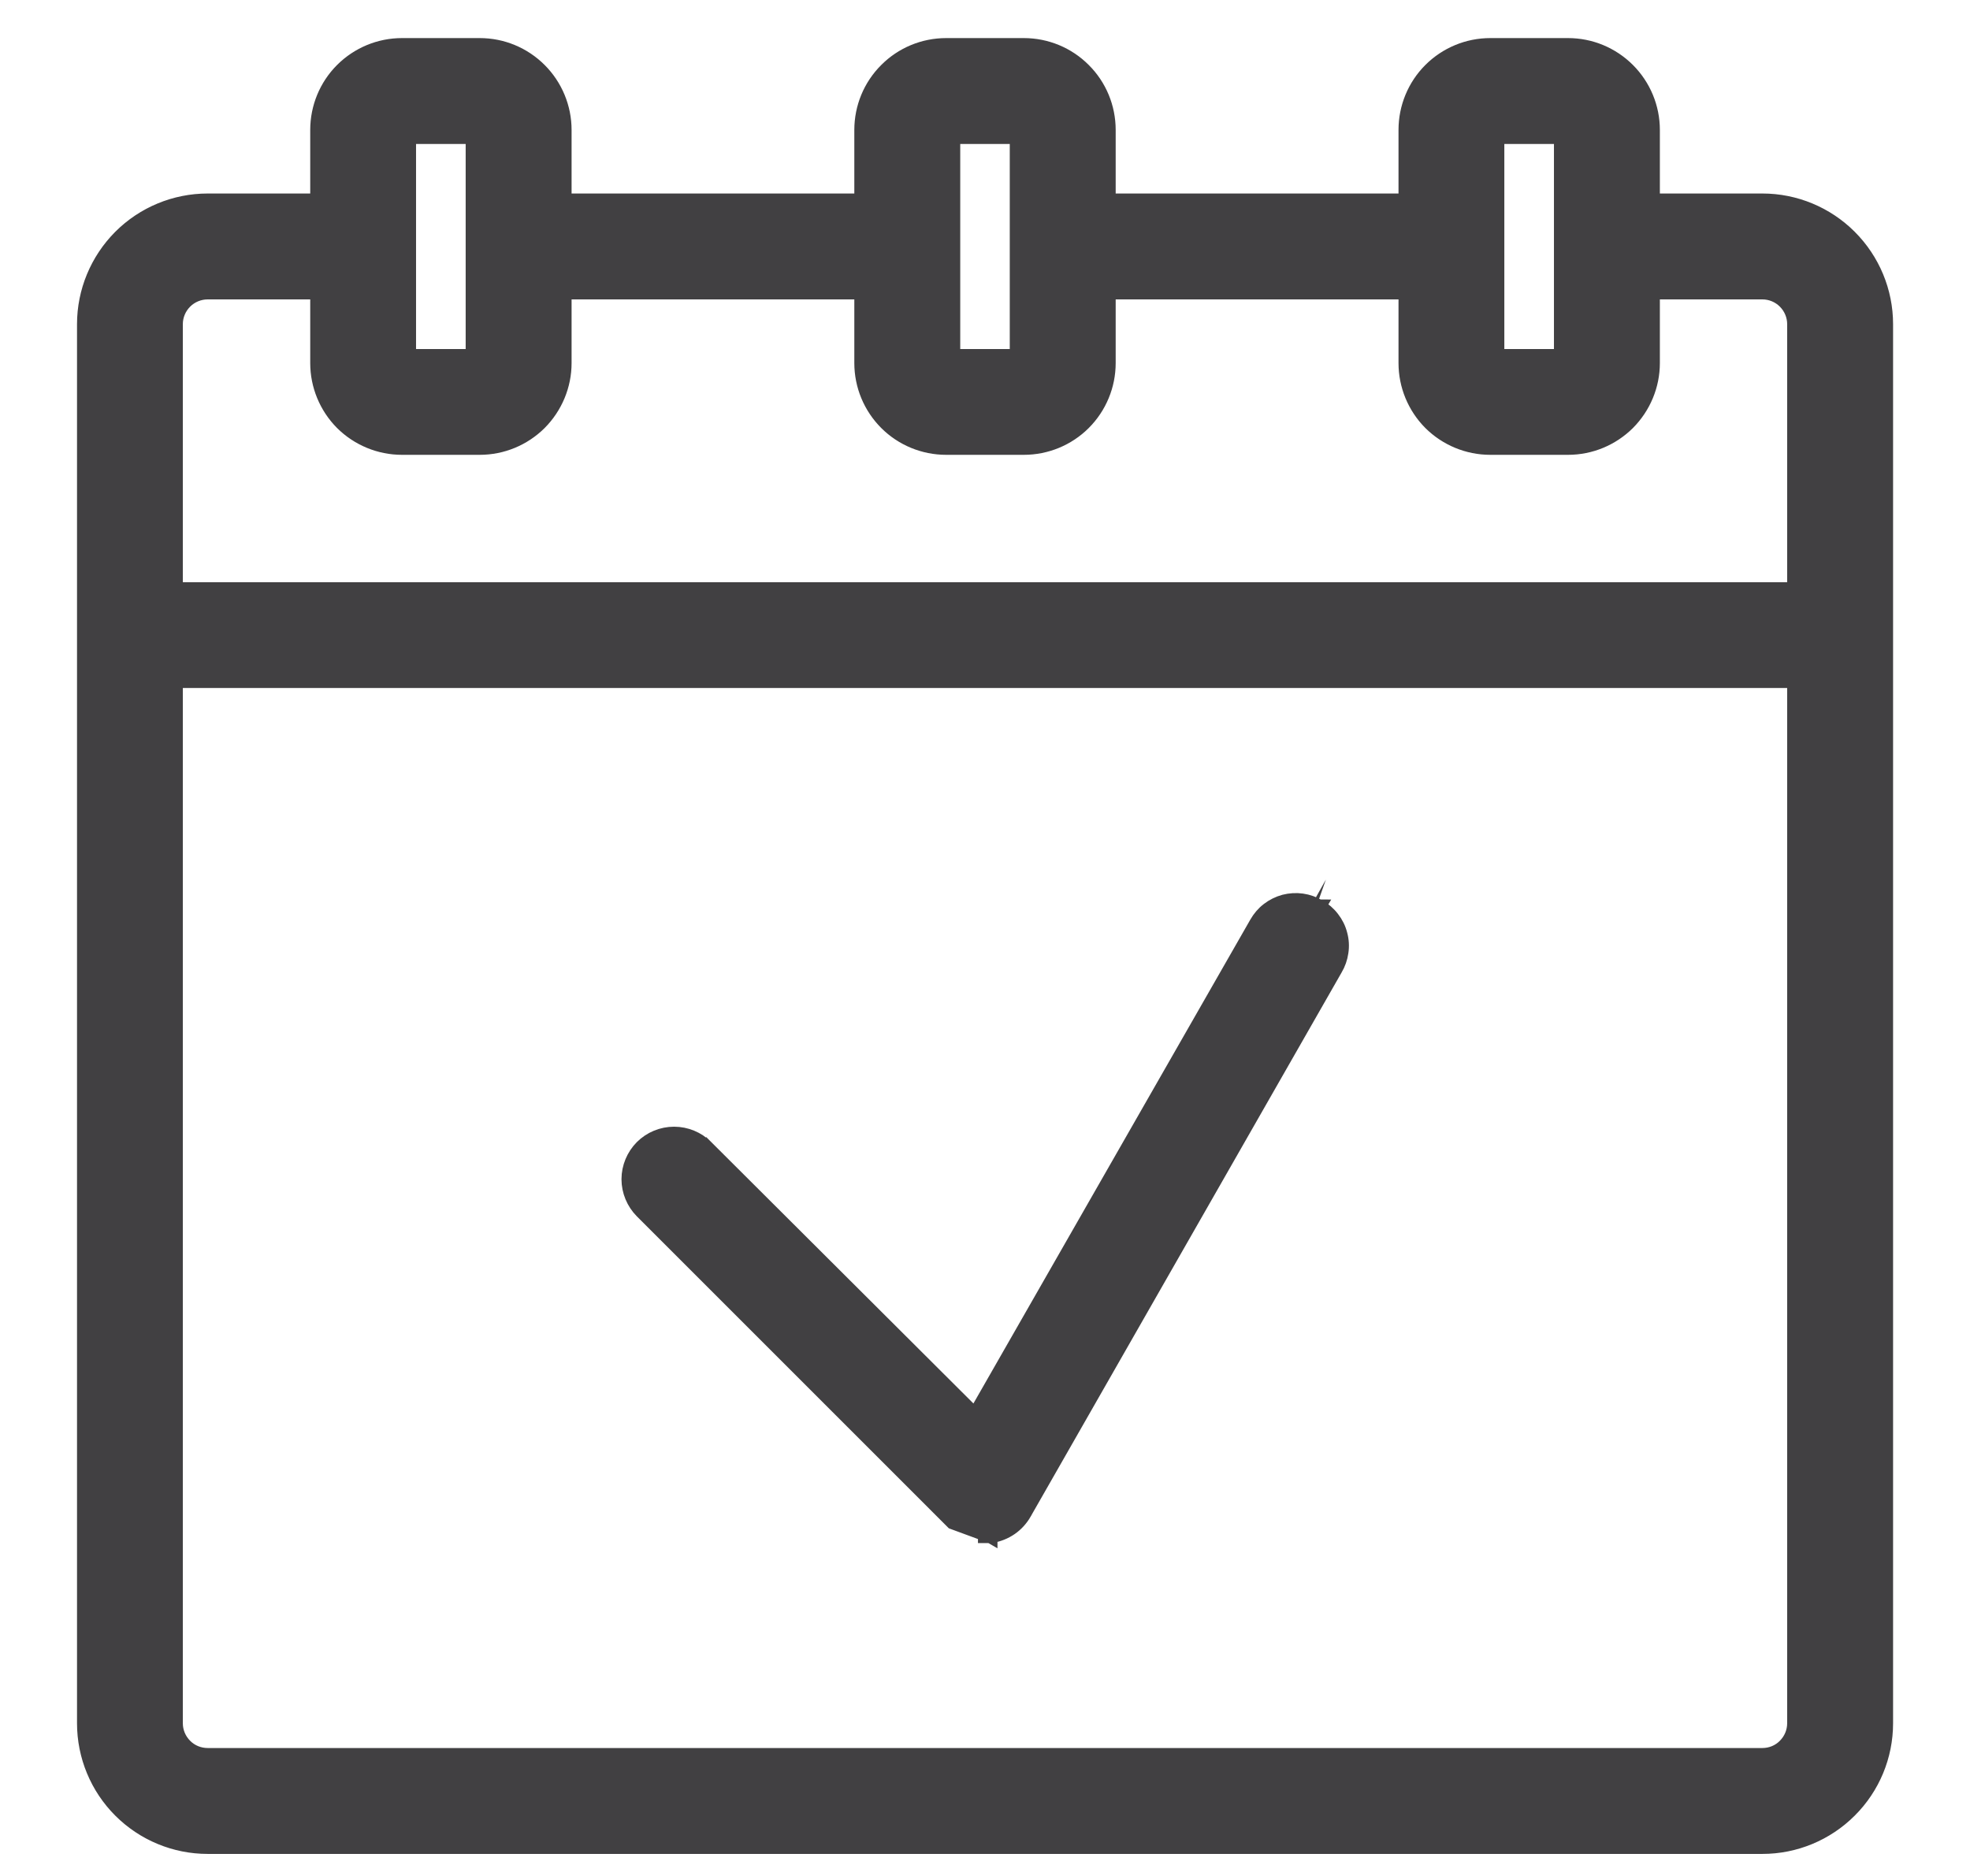
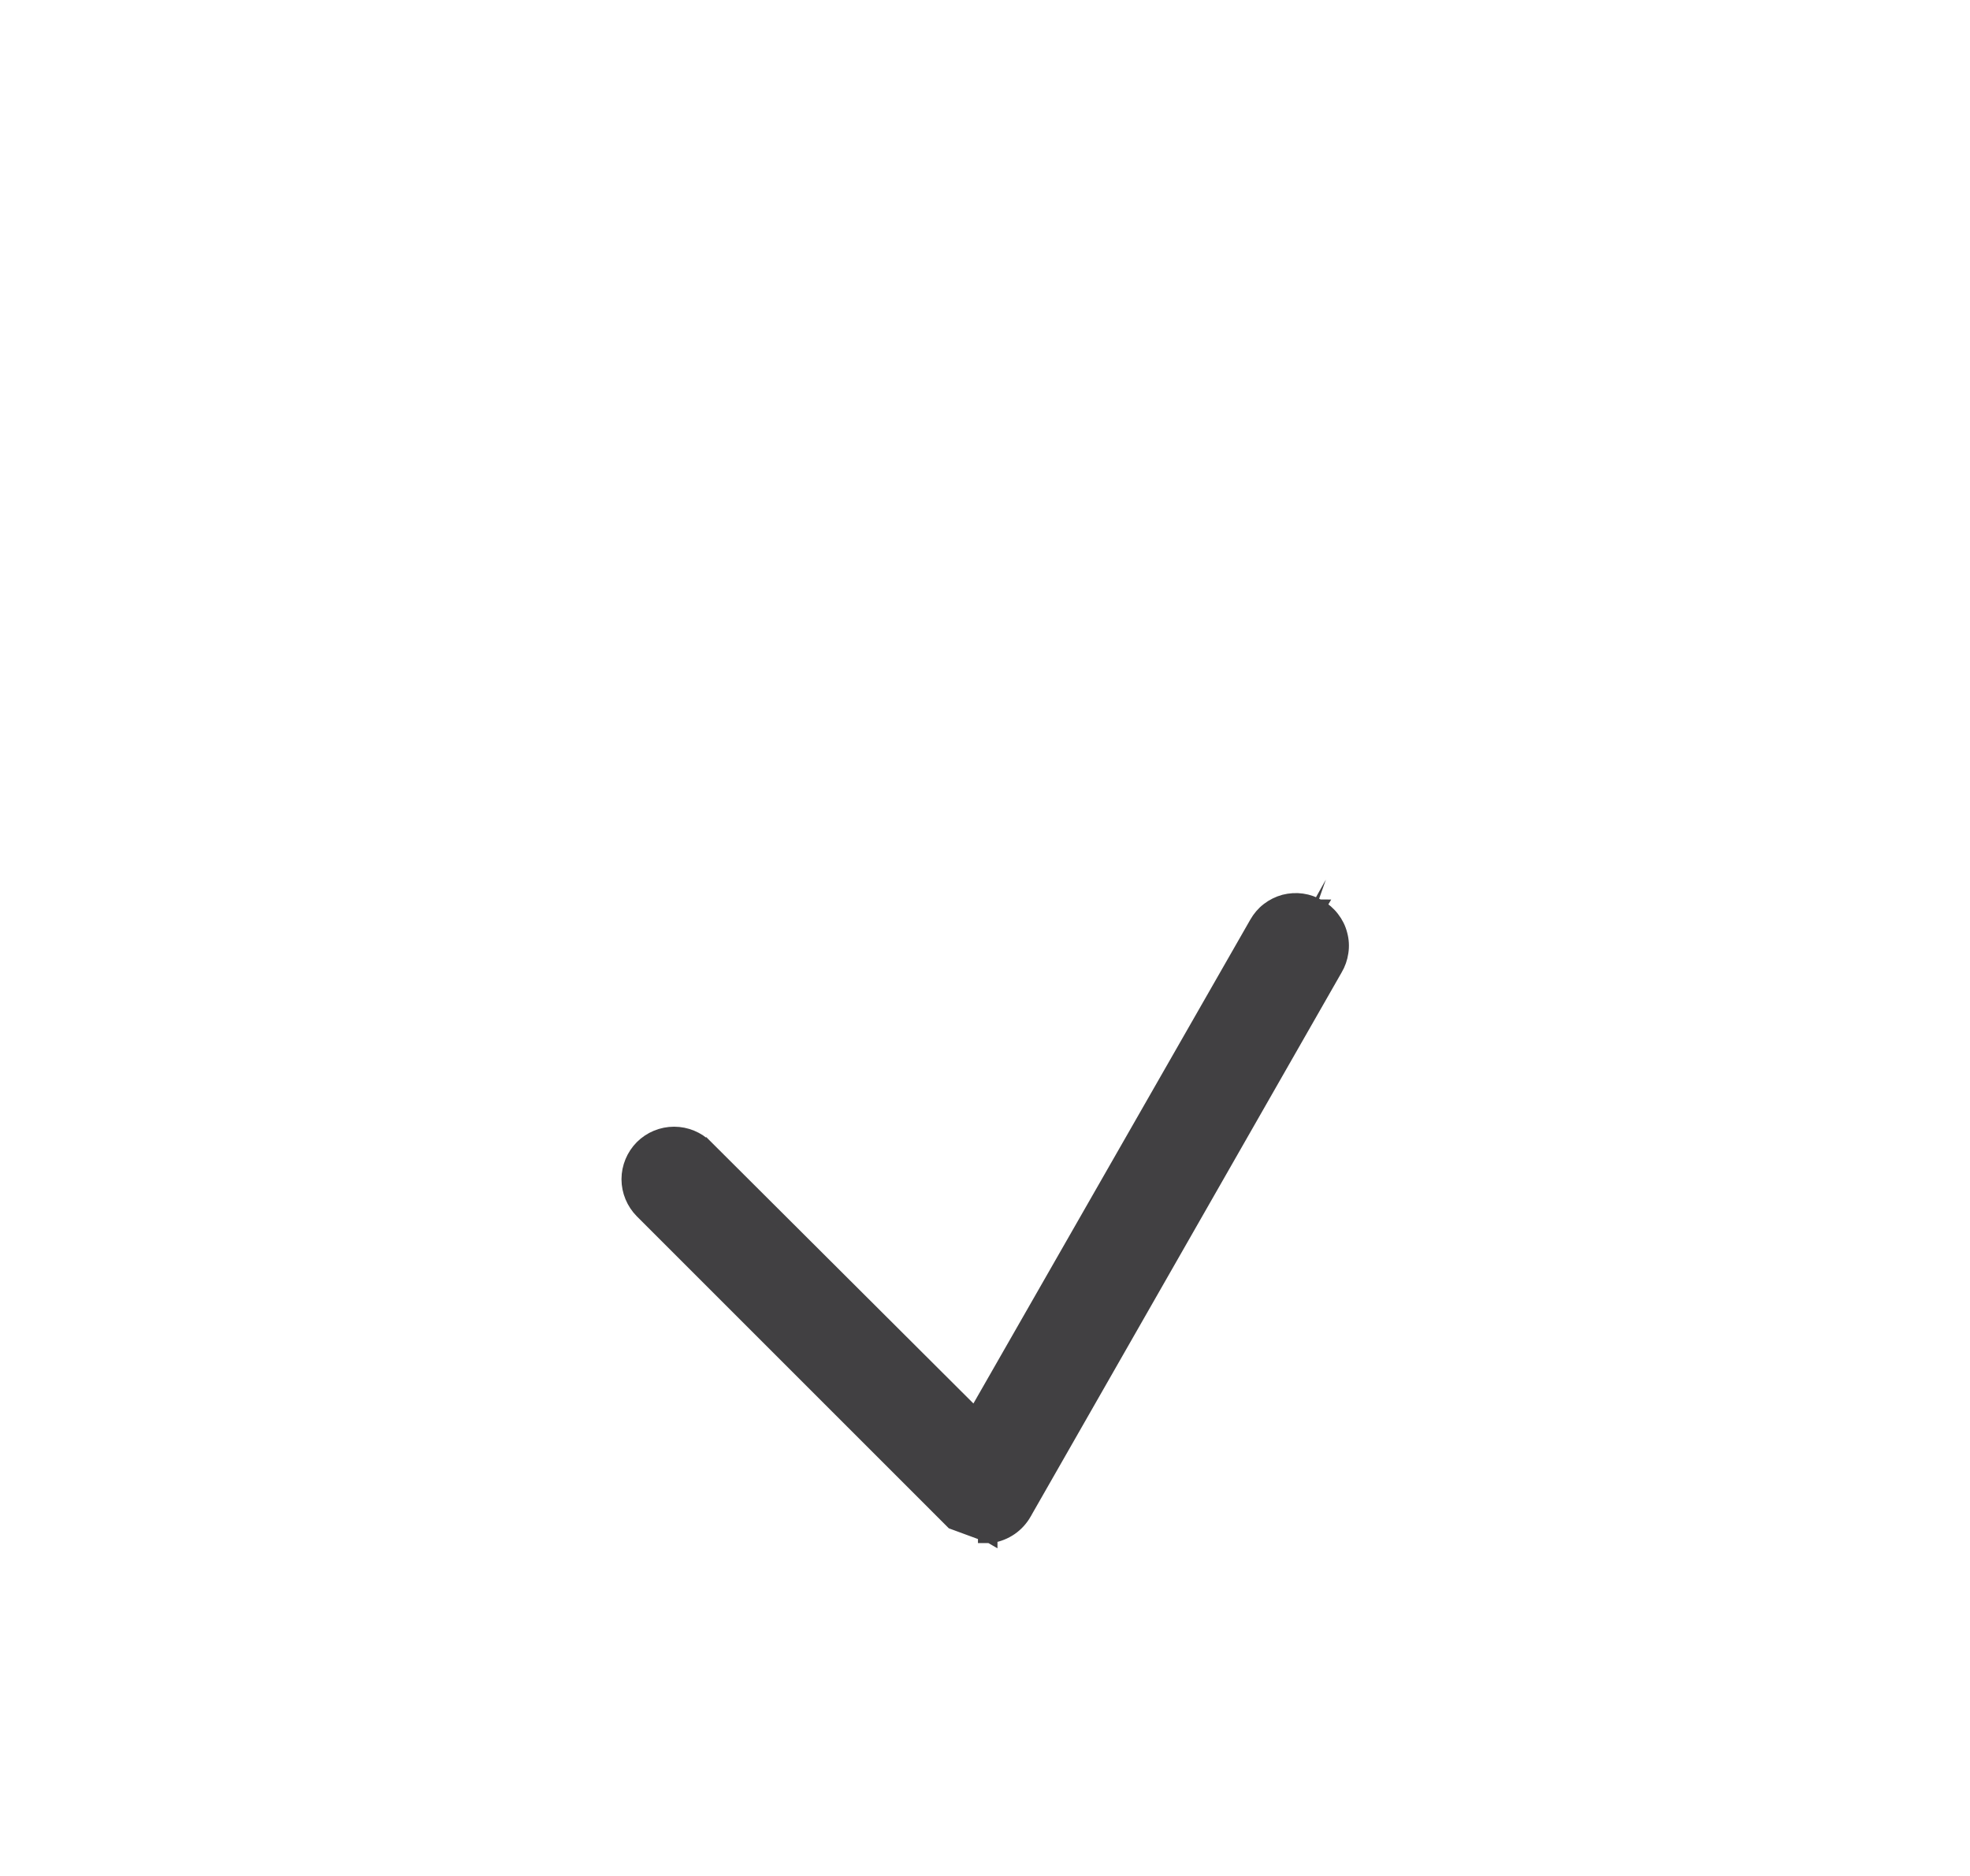
<svg xmlns="http://www.w3.org/2000/svg" width="21" height="20" viewBox="0 0 21 20" fill="none">
-   <path d="M18.787 2.138H17.619V1.385C17.619 1.145 17.523 0.915 17.354 0.746C17.184 0.576 16.955 0.481 16.715 0.481H15.886C15.647 0.481 15.417 0.576 15.247 0.746C15.078 0.915 14.983 1.145 14.983 1.385V2.138H11.818V1.385C11.818 1.145 11.723 0.915 11.553 0.746C11.384 0.576 11.154 0.481 10.914 0.481H10.086C9.846 0.481 9.616 0.576 9.447 0.746C9.277 0.915 9.182 1.145 9.182 1.385V2.138H6.018V1.385C6.018 1.145 5.922 0.915 5.753 0.746C5.583 0.576 5.354 0.481 5.114 0.481H4.285C4.046 0.481 3.816 0.576 3.646 0.746C3.477 0.915 3.382 1.145 3.382 1.385V2.138H2.214C1.864 2.138 1.529 2.277 1.282 2.524C1.035 2.772 0.896 3.107 0.896 3.456V18.372C0.896 18.722 1.035 19.057 1.282 19.304C1.529 19.551 1.864 19.69 2.214 19.69H18.787C19.136 19.69 19.471 19.551 19.718 19.304C19.966 19.057 20.105 18.722 20.105 18.372V3.456C20.105 3.107 19.966 2.772 19.718 2.524C19.471 2.277 19.136 2.138 18.787 2.138ZM15.961 1.46H16.64V3.796H15.961V1.46ZM10.161 1.46H10.839V2.578V2.578V2.578V2.578V2.578V2.578V2.578V2.578V2.578V2.578V2.578V2.578V2.578V2.578V2.578V2.578V2.578V2.578V2.578V2.578V2.578V2.578V2.578V2.578V2.578V2.578V2.578V2.578V2.578V2.578V2.578V2.578V2.578V2.578V2.578V2.578V2.578V2.578V2.578V2.578V2.578V2.578V2.578V2.578V2.578V2.578V2.579V2.579V2.579V2.579V2.579V2.579V2.579V2.579V2.579V2.579V2.579V2.579V2.579V2.579V2.579V2.579V2.579V2.579V2.579V2.579V2.579V2.579V2.579V2.579V2.579V2.579V2.579V2.579V2.579V2.579V2.579V2.579V2.579V2.579V2.579V2.579V2.579V2.579V2.579V2.579V2.579V2.579V2.579V2.579V2.579V2.579V2.579V2.579V2.579V2.579V2.579V2.58V2.58V2.58V2.58V2.58V2.58V2.58V2.58V2.58V2.58V2.58V2.58V2.58V2.58V2.58V2.58V2.58V2.58V2.58V2.58V2.58V2.58V2.58V2.58V2.58V2.58V2.58V2.58V2.58V2.58V2.581V2.581V2.581V2.581V2.581V2.581V2.581V2.581V2.581V2.581V2.581V2.581V2.581V2.581V2.581V2.581V2.581V2.581V2.581V2.581V2.581V2.581V2.581V2.582V2.582V2.582V2.582V2.582V2.582V2.582V2.582V2.582V2.582V2.582V2.582V2.582V2.582V2.582V2.582V2.582V2.582V2.582V2.583V2.583V2.583V2.583V2.583V2.583V2.583V2.583V2.583V2.583V2.583V2.583V2.583V2.583V2.583V2.583V2.584V2.584V2.584V2.584V2.584V2.584V2.584V2.584V2.584V2.584V2.584V2.584V2.584V2.584V2.585V2.585V2.585V2.585V2.585V2.585V2.585V2.585V2.585V2.585V2.585V2.585V2.586V2.586V2.586V2.586V2.586V2.586V2.586V2.586V2.586V2.586V2.586V2.586V2.587V2.587V2.587V2.587V2.587V2.587V2.587V2.587V2.587V2.587V2.587V2.588V2.588V2.588V2.588V2.588V2.588V2.588V2.588V2.588V2.588V2.589V2.589V2.589V2.589V2.589V2.589V2.589V2.589V2.589V2.59V2.59V2.59V2.59V2.59V2.59V2.59V2.59V2.59V2.591V2.591V2.591V2.591V2.591V2.591V2.591V2.591V2.591V2.592V2.592V2.592V2.592V2.592V2.592V2.592V2.592V2.593V2.593V2.593V2.593V2.593V2.593V2.593V2.594V2.594V2.594V2.594V2.594V2.594V2.594V2.594V2.595V2.595V2.595V2.595V2.595V2.595V2.595V2.596V2.596V2.596V2.596V2.596V2.596V2.597V2.597V2.597V2.597V2.597V2.597V2.597V2.598V2.598V2.598V2.598V2.598V2.598V2.599V2.599V2.599V2.599V2.599V2.599V2.6V2.6V2.6V2.6V2.6V2.6V2.601V2.601V2.601V2.601V2.601V2.601V2.602V2.602V2.602V2.602V2.602V2.602V2.603V2.603V2.603V2.603V2.603V2.604V2.604V2.604V2.604V2.604V2.605V2.605V2.605V2.605V2.605V2.605V2.606V2.606V2.606V2.606V2.606V2.607V2.607V2.607V2.607V2.607V2.608V2.608V2.608V2.608V2.609V2.609V2.609V2.609V2.609V2.61V2.61V2.61V2.61V2.61V2.611V2.611V2.611V2.611V2.612V2.612V2.612V2.612V2.612V2.613V2.613V2.613V2.613V2.614V2.614V2.614V2.614V2.615V2.615V2.615V2.615V2.616V2.616V2.616V2.616V2.616V2.617V2.617V2.617V2.617V2.618V2.618V2.618V2.619V2.619V2.619V2.619V2.62V2.62V2.62V2.62V2.621V2.621V2.621V2.621V2.622V2.622V2.622V2.622V2.623V2.623V2.623V2.624V2.624V2.624V2.624V2.625V2.625V2.625V2.625V2.626V2.626V2.626V2.627V2.627V2.627V2.627V2.628V2.628V2.628V2.629V2.629V2.629V2.629V2.63V2.63V2.63V2.631V2.631V2.631V2.631V2.632V2.632V2.632V2.632V2.633V2.633V2.633V2.633V2.634V2.634V2.634V2.634V2.635V2.635V2.635V2.635V2.636V2.636V2.636V2.636V2.636V2.637V2.637V2.637V2.637V2.637V2.638V2.638V2.638V2.638V2.639V2.639V2.639V2.639V2.639V2.639V2.64V2.64V2.64V2.64V2.64V2.641V2.641V2.641V2.641V2.641V2.641V2.642V2.642V2.642V2.642V2.642V2.642V2.643V2.643V2.643V2.643V2.643V2.643V2.644V2.644V2.644V2.644V2.644V2.644V2.644V2.645V2.645V2.645V2.645V2.645V2.645V2.645V2.646V2.646V2.646V2.646V2.646V2.646V2.646V2.646V2.646V2.647V2.647V2.647V2.647V2.647V2.647V2.647V2.647V2.647V2.648V2.648V2.648V2.648V2.648V2.648V2.648V2.648V2.648V2.648V2.649V2.649V2.649V2.649V2.649V2.649V2.649V2.649V2.649V2.649V2.649V2.649V2.65V2.65V2.65V2.65V2.65V2.65V2.65V2.65V2.65V2.65V2.65V2.65V2.65V2.65V2.651V2.651V2.651V2.651V2.651V2.651V2.651V2.651V2.651V2.651V2.651V2.651V2.651V2.651V2.651V2.651V2.651V2.651V2.652V2.652V2.652V2.652V2.652V2.652V2.652V2.652V2.652V2.652V2.652V2.652V2.652V2.652V2.652V2.652V2.652V2.652V2.652V2.652V2.652V2.652V2.652V2.652V2.652V2.652V2.652V2.653V2.653V2.653V2.653V2.653V2.653V2.653V2.653V2.653V2.653V2.653V2.653V2.653V2.653V2.653V2.653V2.653V2.653V2.653V2.653V2.653V2.653V2.653V2.653V2.653V2.653V2.653V2.653V2.653V2.653V2.653V2.653V2.653V2.653V2.653V2.653V2.653V2.653V2.653V2.653V2.653V2.653V2.653V2.653V2.653V2.653V2.653V2.653V2.653V2.653V2.653V2.653V2.653V2.653V2.653V2.653V2.653V2.654V2.654V2.654V2.654V2.654V2.654V2.654V2.654V2.654V2.654V2.654V2.654V2.654V2.654V2.654V2.654V2.654V2.654V2.654V2.654V2.654V2.654V2.654V2.654V2.654V2.654V2.654V2.654V2.654V2.654V2.654V2.654V2.654V2.654V2.654V2.654V2.654V2.654V2.654V2.654V2.654V2.654V2.654V2.654V2.654V2.654V2.654V2.654V2.654V2.654V2.654V2.654V2.654V2.654V2.654V2.654V2.654V2.654V2.654V2.654V2.654V2.655V2.655V2.655V2.655V2.655V2.655V2.655V2.655V2.655V2.655V2.655V2.655V2.655V2.655V2.655V2.655V2.655V2.655V2.655V2.655V2.655V2.655V2.655V2.655V2.655V2.655V2.655V2.655V2.656V2.656V2.656V2.656V2.656V2.656V2.656V2.656V2.656V2.656V2.656V2.656V2.656V2.656V2.656V2.656V2.656V2.656V2.656V2.657V2.657V2.657V2.657V2.657V2.657V2.657V2.657V2.657V2.657V2.657V2.657V2.657V2.657V2.658V2.658V2.658V2.658V2.658V2.658V2.658V2.658V2.658V2.658V2.658V2.658V2.659V2.659V2.659V2.659V2.659V2.659V2.659V2.659V2.659V2.659V2.66V2.66V2.66V2.66V2.66V2.66V2.66V2.66V2.66V2.661V2.661V2.661V2.661V2.661V2.661V2.661V2.661V2.662V2.662V2.662V2.662V2.662V2.662V2.662V2.662V2.663V2.663V2.663V2.663V2.663V2.663V2.663V2.664V2.664V2.664V2.664V2.664V2.664V2.665V2.665V2.665V2.665V2.665V2.665V2.666V2.666V2.666V2.666V2.666V2.666V2.667V2.667V2.667V2.667V2.667V2.667V2.668V2.668V2.668V2.668V2.668V2.669V2.669V2.669V2.669V2.669V2.67V2.67V2.67V2.67V2.671V2.671V2.671V2.671V2.671V2.672V2.672V2.672V2.672V2.673V2.673V2.673V2.673V2.674V2.674V2.674V2.674V2.675V2.675V2.675V2.675V2.676V2.676V2.676V2.676V2.677V2.677V2.677V2.677V2.678V2.678V2.678V2.679V2.679V2.679V2.679V2.68V2.68V2.68V2.681V2.681V2.681V2.682V2.682V2.682V2.682V2.683V2.683V2.683V2.684V2.684V2.684V2.685V2.685V2.685V2.686V3.796H10.161V1.46ZM4.36 1.46H5.039V3.796H4.36V1.46ZM2.214 3.117H3.382V3.871C3.382 4.11 3.477 4.34 3.646 4.51C3.816 4.679 4.046 4.774 4.285 4.774H5.114C5.354 4.774 5.583 4.679 5.753 4.51C5.922 4.34 6.018 4.11 6.018 3.871V3.117H9.182V3.871C9.182 4.11 9.277 4.34 9.447 4.51C9.616 4.679 9.846 4.774 10.086 4.774H10.914C11.154 4.774 11.384 4.679 11.553 4.51C11.723 4.34 11.818 4.11 11.818 3.871V3.117H14.983V3.871C14.983 4.11 15.078 4.34 15.247 4.51C15.417 4.679 15.647 4.774 15.886 4.774H16.715C16.955 4.774 17.184 4.679 17.354 4.51C17.523 4.34 17.619 4.11 17.619 3.871V3.117H18.787C18.877 3.117 18.963 3.153 19.026 3.216C19.09 3.28 19.126 3.366 19.126 3.456V6.282H1.874V3.456C1.874 3.366 1.91 3.28 1.974 3.216C2.037 3.153 2.124 3.117 2.214 3.117ZM18.787 18.711H2.214C2.124 18.711 2.037 18.676 1.974 18.612C1.91 18.548 1.874 18.462 1.874 18.372V7.26H19.126V18.372C19.126 18.462 19.09 18.548 19.026 18.612C18.963 18.676 18.877 18.711 18.787 18.711Z" fill="#414042" stroke="#414042" stroke-width="0.15" />
  <path d="M10.558 16.377V16.376H10.501H10.5V16.301C10.446 16.301 10.392 16.291 10.342 16.269C10.292 16.248 10.247 16.216 10.21 16.176L10.558 16.377ZM10.558 16.377L10.57 16.375C10.643 16.363 10.713 16.335 10.774 16.293C10.835 16.251 10.885 16.195 10.922 16.131C10.922 16.13 10.922 16.13 10.922 16.13L14.236 10.331C14.269 10.276 14.29 10.215 14.299 10.152C14.309 10.088 14.305 10.023 14.288 9.961C14.272 9.898 14.243 9.84 14.203 9.789C14.164 9.738 14.115 9.696 14.06 9.665M10.558 16.377L10.156 16.229L6.842 12.915C6.752 12.824 6.7 12.7 6.7 12.572C6.7 12.443 6.752 12.32 6.842 12.229C6.933 12.138 7.057 12.087 7.186 12.087C7.314 12.087 7.438 12.138 7.529 12.229L7.529 12.229L7.476 12.282L7.529 12.229L10.393 15.085L13.393 9.842C13.393 9.842 13.393 9.842 13.393 9.842C13.425 9.786 13.467 9.736 13.518 9.697C13.569 9.658 13.627 9.629 13.689 9.612C13.752 9.596 13.817 9.592 13.88 9.601C13.944 9.61 14.005 9.632 14.06 9.665M14.06 9.665C14.059 9.665 14.059 9.664 14.059 9.664L14.022 9.73L14.06 9.665C14.06 9.665 14.06 9.665 14.06 9.665Z" fill="#414042" stroke="#414042" stroke-width="0.15" />
</svg>